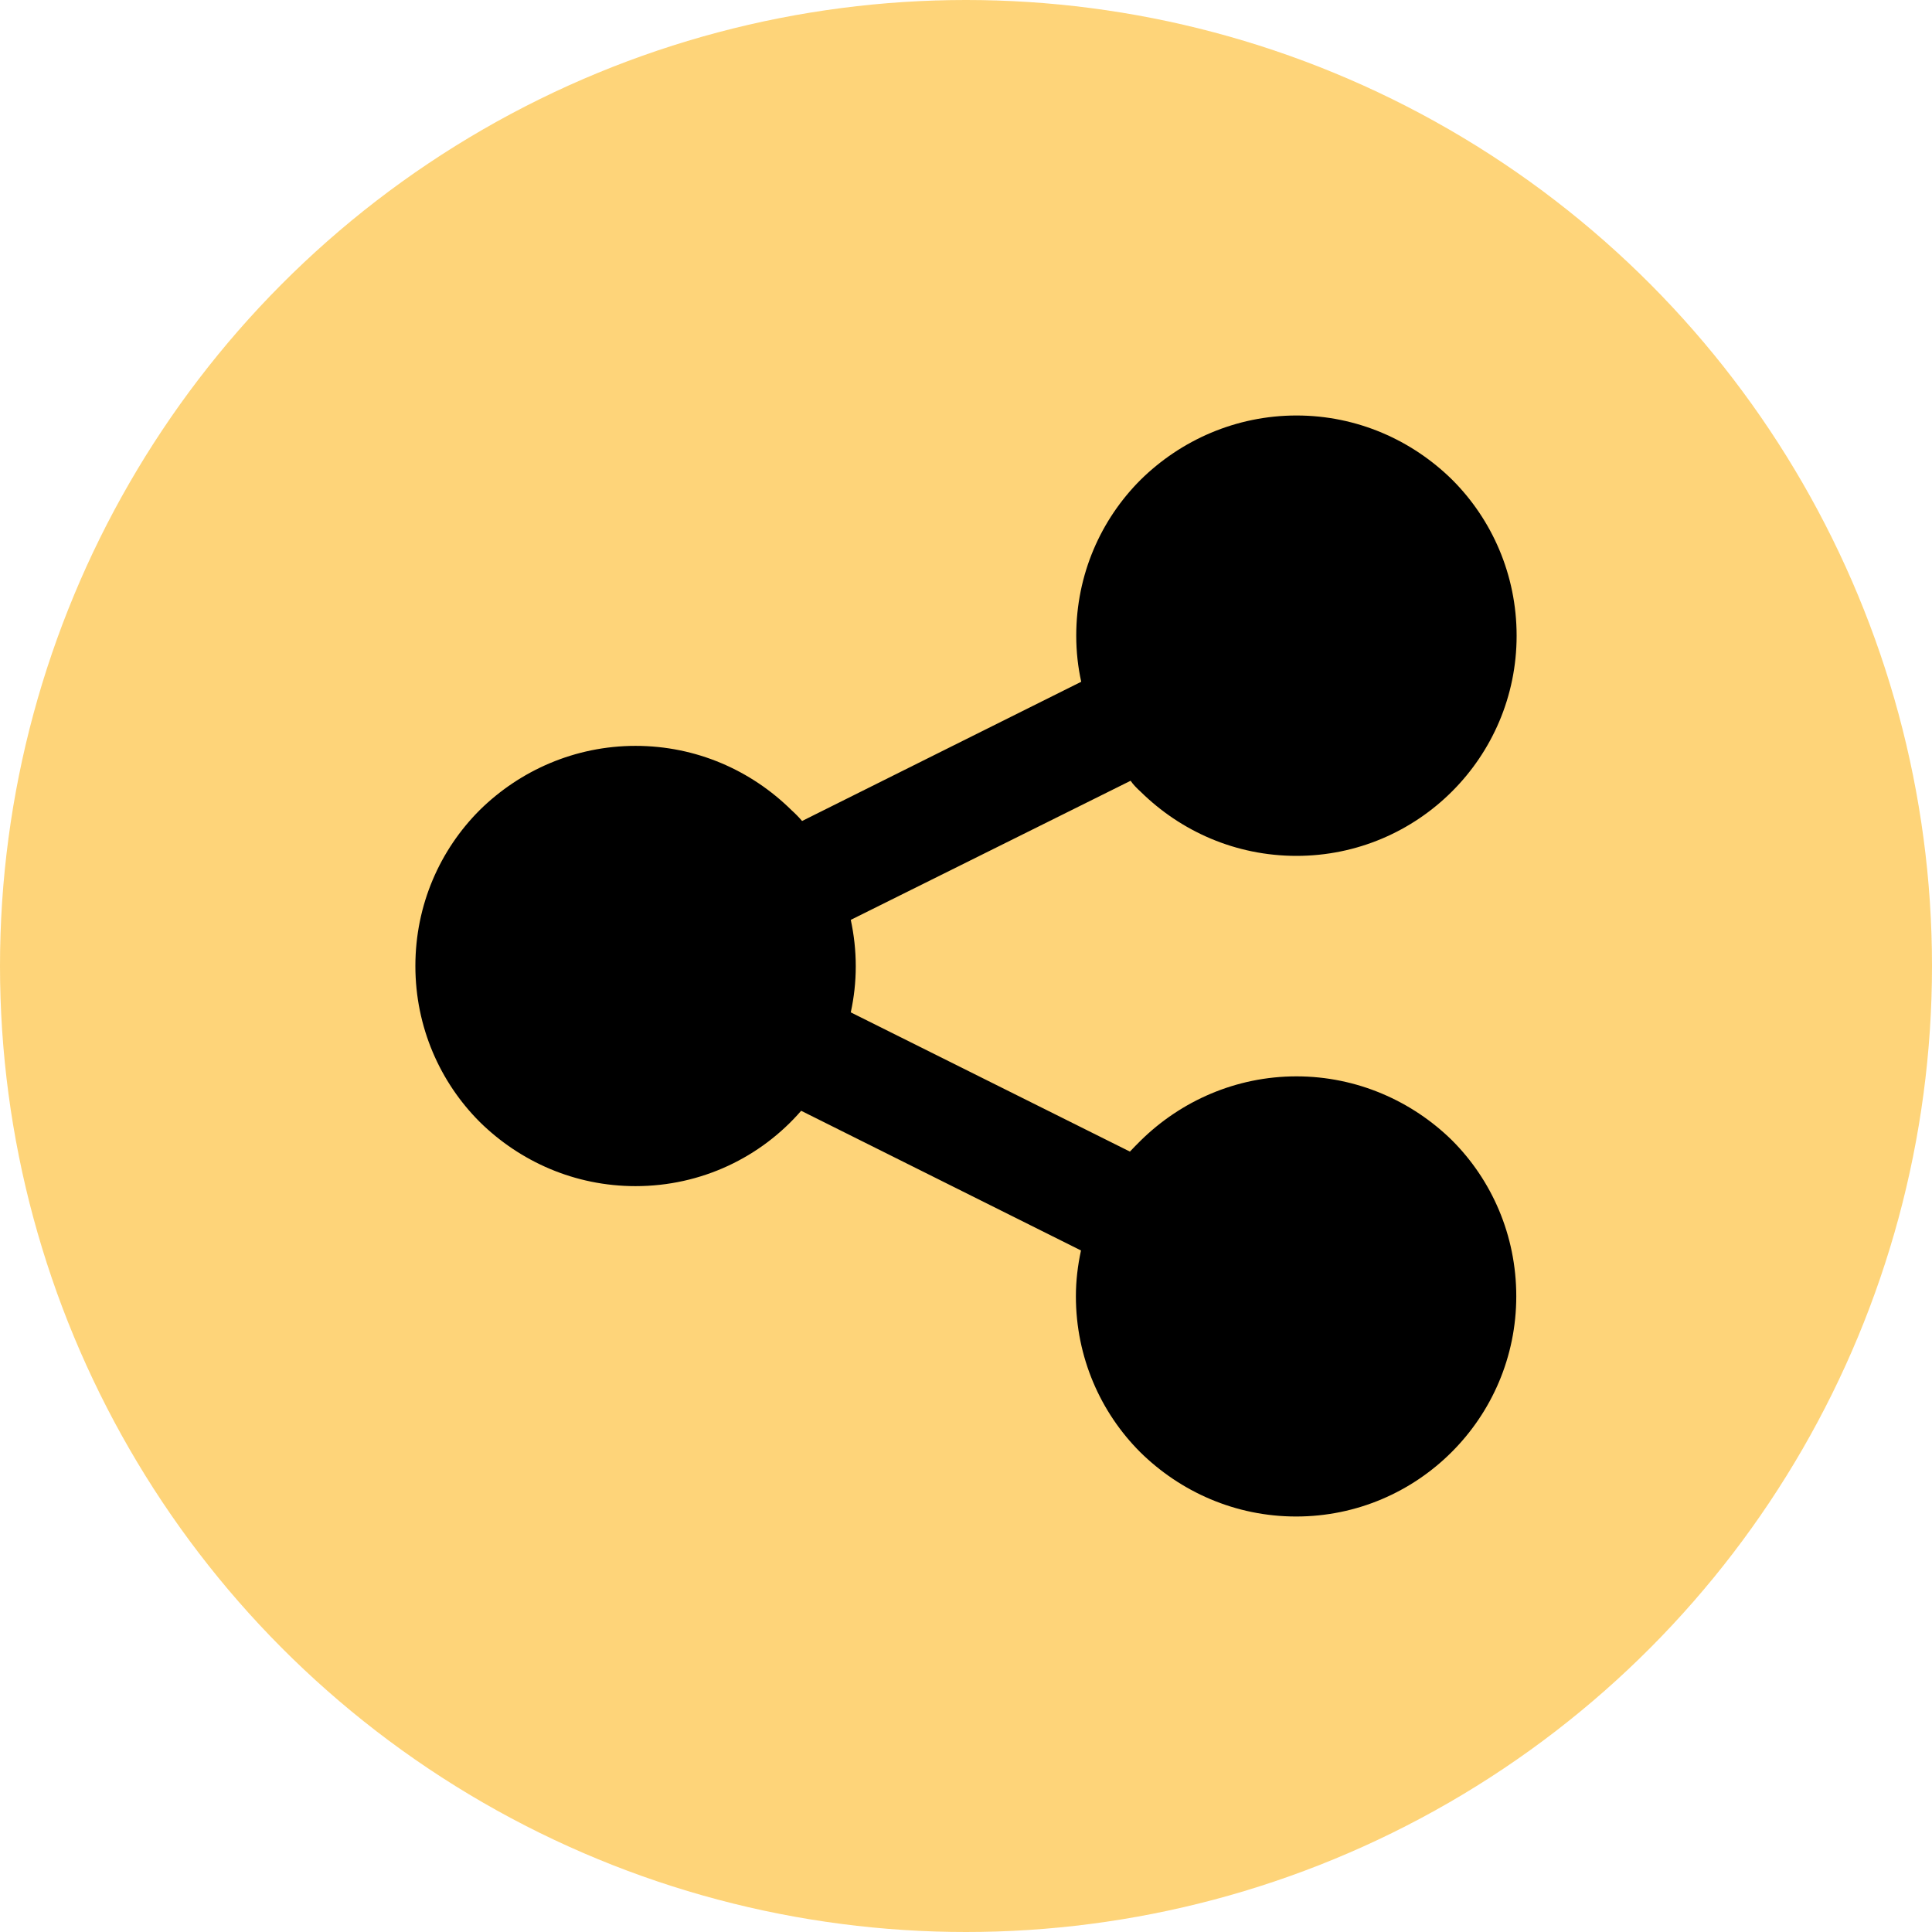
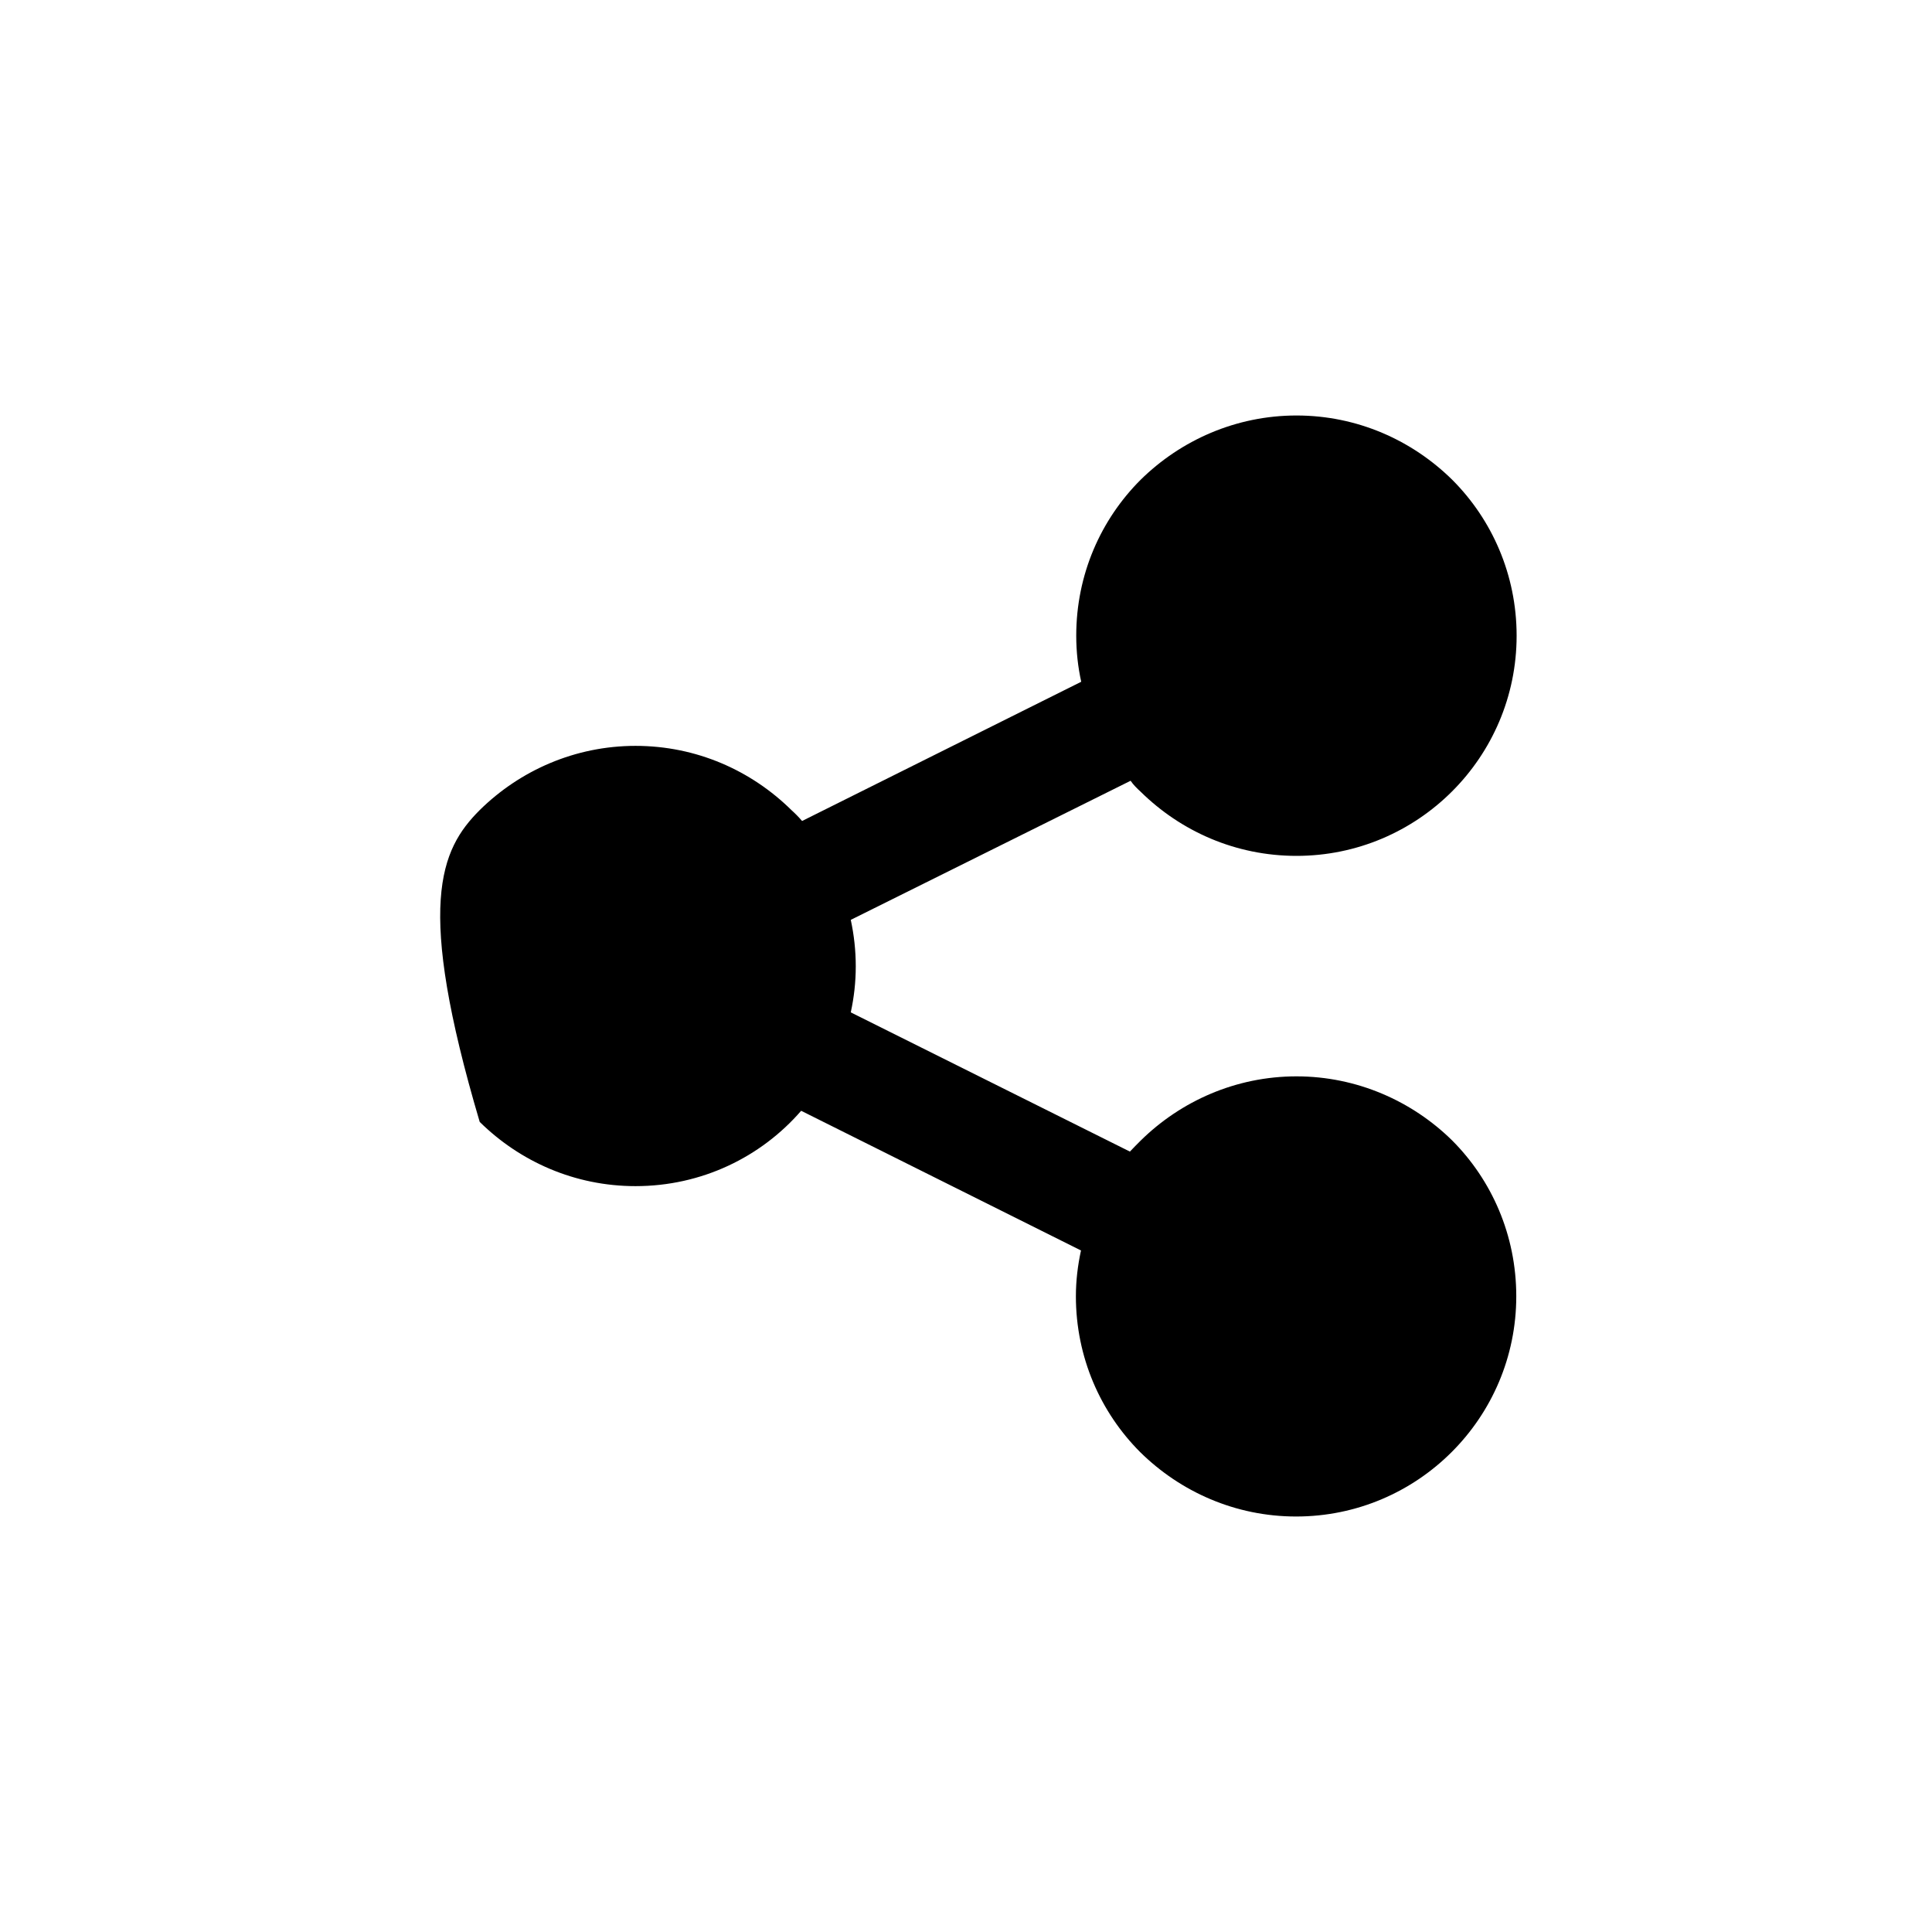
<svg xmlns="http://www.w3.org/2000/svg" width="100" height="100" viewBox="0 0 100 100" fill="none">
-   <circle cx="50" cy="50" r="50" fill="#FDC958" fill-opacity="0.8" />
-   <path d="M75.158 59.024C77.21 61.076 78.482 63.932 78.482 67.094C78.482 73.388 73.376 78.494 67.088 78.494C63.944 78.494 61.1 77.216 59.018 75.164C56.966 73.112 55.688 70.256 55.688 67.094C55.688 66.29 55.784 65.498 55.952 64.724L41.468 57.494C39.386 59.894 36.314 61.394 32.894 61.394C29.75 61.394 26.912 60.122 24.83 58.07C22.778 56.018 21.5 53.162 21.5 50C21.5 46.826 22.778 43.982 24.83 41.93C26.912 39.878 29.768 38.606 32.894 38.606C36.044 38.606 38.882 39.878 40.964 41.93C41.15 42.098 41.348 42.296 41.516 42.494L55.964 35.288C55.796 34.532 55.706 33.728 55.706 32.906C55.706 29.726 56.984 26.888 59.036 24.836C61.118 22.784 63.974 21.506 67.106 21.506C70.25 21.506 73.088 22.784 75.17 24.836C77.222 26.888 78.5 29.744 78.5 32.906C78.5 39.194 73.394 44.3 67.106 44.3C63.956 44.3 61.118 43.028 59.036 40.976C58.85 40.808 58.652 40.61 58.52 40.412L44.036 47.612C44.204 48.392 44.294 49.196 44.294 50.018C44.294 50.834 44.204 51.626 44.036 52.4L58.484 59.606C58.67 59.408 58.868 59.21 59.036 59.042C61.118 56.99 63.974 55.712 67.106 55.712C70.232 55.712 73.088 56.99 75.158 59.024Z" fill="black" />
+   <path d="M75.158 59.024C77.21 61.076 78.482 63.932 78.482 67.094C78.482 73.388 73.376 78.494 67.088 78.494C63.944 78.494 61.1 77.216 59.018 75.164C56.966 73.112 55.688 70.256 55.688 67.094C55.688 66.29 55.784 65.498 55.952 64.724L41.468 57.494C39.386 59.894 36.314 61.394 32.894 61.394C29.75 61.394 26.912 60.122 24.83 58.07C21.5 46.826 22.778 43.982 24.83 41.93C26.912 39.878 29.768 38.606 32.894 38.606C36.044 38.606 38.882 39.878 40.964 41.93C41.15 42.098 41.348 42.296 41.516 42.494L55.964 35.288C55.796 34.532 55.706 33.728 55.706 32.906C55.706 29.726 56.984 26.888 59.036 24.836C61.118 22.784 63.974 21.506 67.106 21.506C70.25 21.506 73.088 22.784 75.17 24.836C77.222 26.888 78.5 29.744 78.5 32.906C78.5 39.194 73.394 44.3 67.106 44.3C63.956 44.3 61.118 43.028 59.036 40.976C58.85 40.808 58.652 40.61 58.52 40.412L44.036 47.612C44.204 48.392 44.294 49.196 44.294 50.018C44.294 50.834 44.204 51.626 44.036 52.4L58.484 59.606C58.67 59.408 58.868 59.21 59.036 59.042C61.118 56.99 63.974 55.712 67.106 55.712C70.232 55.712 73.088 56.99 75.158 59.024Z" fill="black" />
</svg>